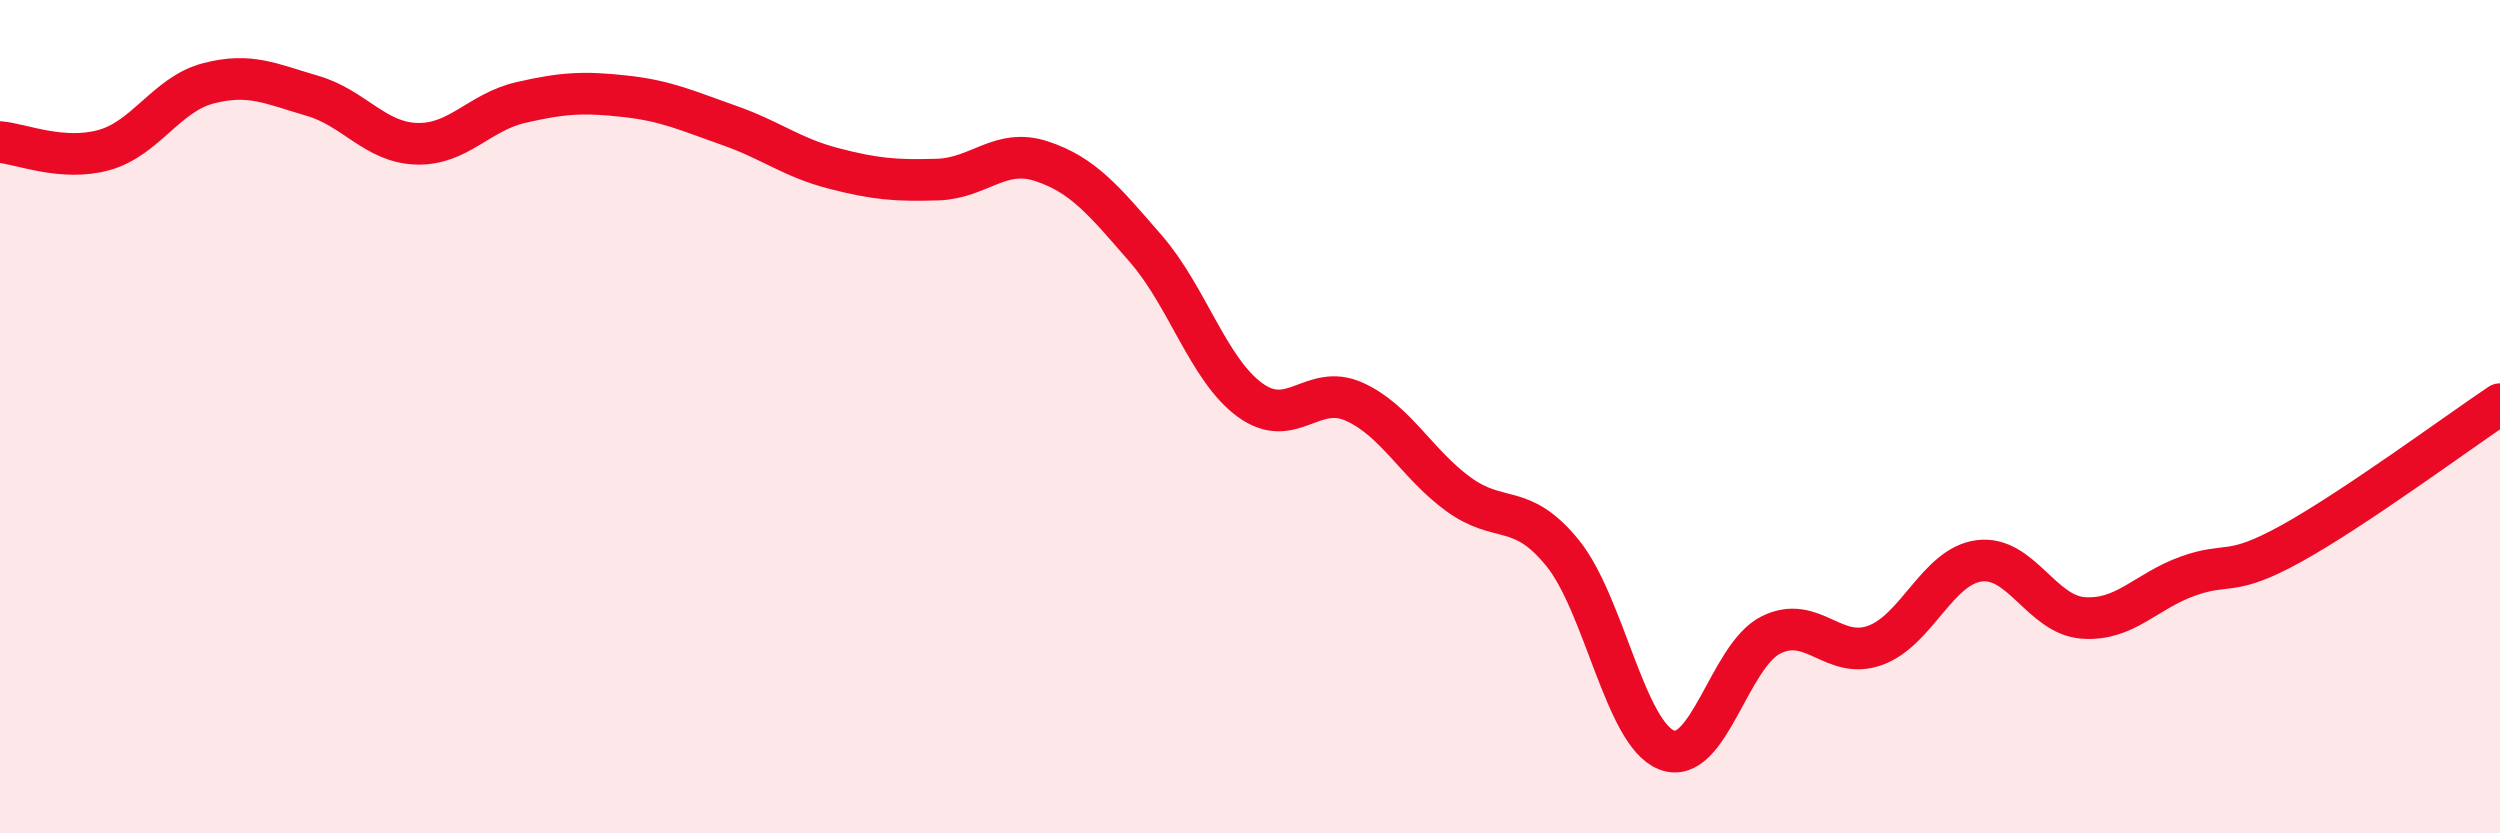
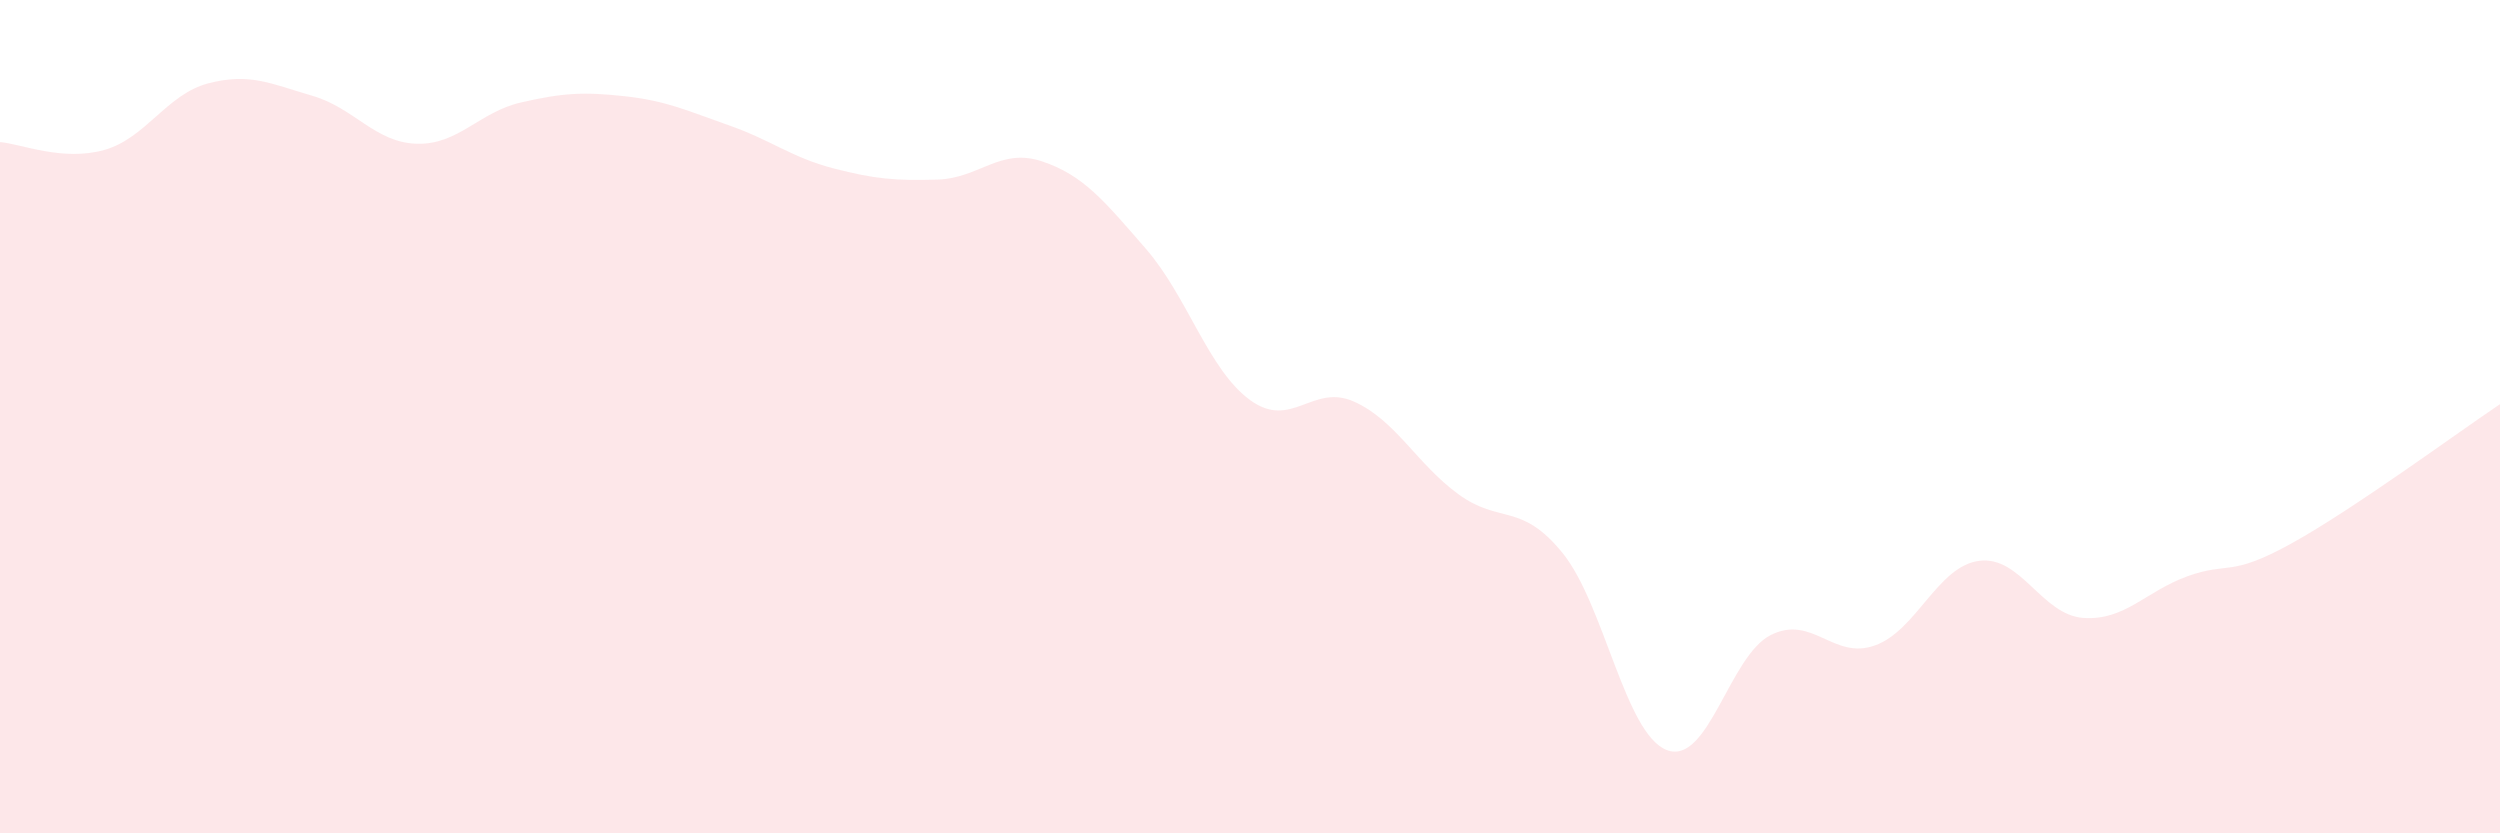
<svg xmlns="http://www.w3.org/2000/svg" width="60" height="20" viewBox="0 0 60 20">
  <path d="M 0,3.41 C 0.5,3.45 1.5,3.88 2.5,3.6 C 3.5,3.32 4,2.26 5,2 C 6,1.74 6.5,2.01 7.5,2.3 C 8.5,2.59 9,3.42 10,3.45 C 11,3.48 11.5,2.69 12.5,2.46 C 13.5,2.23 14,2.2 15,2.31 C 16,2.42 16.5,2.66 17.5,3.01 C 18.5,3.36 19,3.78 20,4.04 C 21,4.3 21.5,4.34 22.5,4.31 C 23.5,4.28 24,3.54 25,3.87 C 26,4.2 26.5,4.82 27.5,5.97 C 28.5,7.12 29,8.87 30,9.6 C 31,10.33 31.5,9.19 32.5,9.64 C 33.5,10.09 34,11.13 35,11.86 C 36,12.59 36.5,12.04 37.5,13.27 C 38.5,14.5 39,17.61 40,18 C 41,18.39 41.5,15.74 42.5,15.24 C 43.5,14.74 44,15.85 45,15.49 C 46,15.13 46.5,13.59 47.5,13.46 C 48.5,13.33 49,14.76 50,14.83 C 51,14.9 51.5,14.19 52.5,13.83 C 53.5,13.47 53.5,13.87 55,13.04 C 56.5,12.21 59,10.37 60,9.7L60 20L0 20Z" fill="#EB0A25" opacity="0.1" stroke-linecap="round" stroke-linejoin="round" />
-   <path d="M 0,3.41 C 0.5,3.45 1.5,3.88 2.5,3.6 C 3.5,3.32 4,2.26 5,2 C 6,1.74 6.5,2.01 7.5,2.3 C 8.5,2.59 9,3.42 10,3.45 C 11,3.48 11.5,2.69 12.5,2.46 C 13.5,2.23 14,2.2 15,2.31 C 16,2.42 16.5,2.66 17.5,3.01 C 18.5,3.36 19,3.78 20,4.04 C 21,4.3 21.5,4.34 22.5,4.31 C 23.5,4.28 24,3.54 25,3.87 C 26,4.2 26.5,4.82 27.5,5.97 C 28.5,7.12 29,8.87 30,9.6 C 31,10.33 31.5,9.19 32.5,9.64 C 33.5,10.09 34,11.13 35,11.86 C 36,12.59 36.5,12.04 37.5,13.27 C 38.5,14.5 39,17.61 40,18 C 41,18.39 41.5,15.74 42.5,15.24 C 43.5,14.74 44,15.85 45,15.49 C 46,15.13 46.5,13.59 47.5,13.46 C 48.5,13.33 49,14.76 50,14.83 C 51,14.9 51.5,14.19 52.5,13.83 C 53.5,13.47 53.5,13.87 55,13.04 C 56.5,12.21 59,10.37 60,9.7" stroke="#EB0A25" stroke-width="1" fill="none" stroke-linecap="round" stroke-linejoin="round" />
</svg>